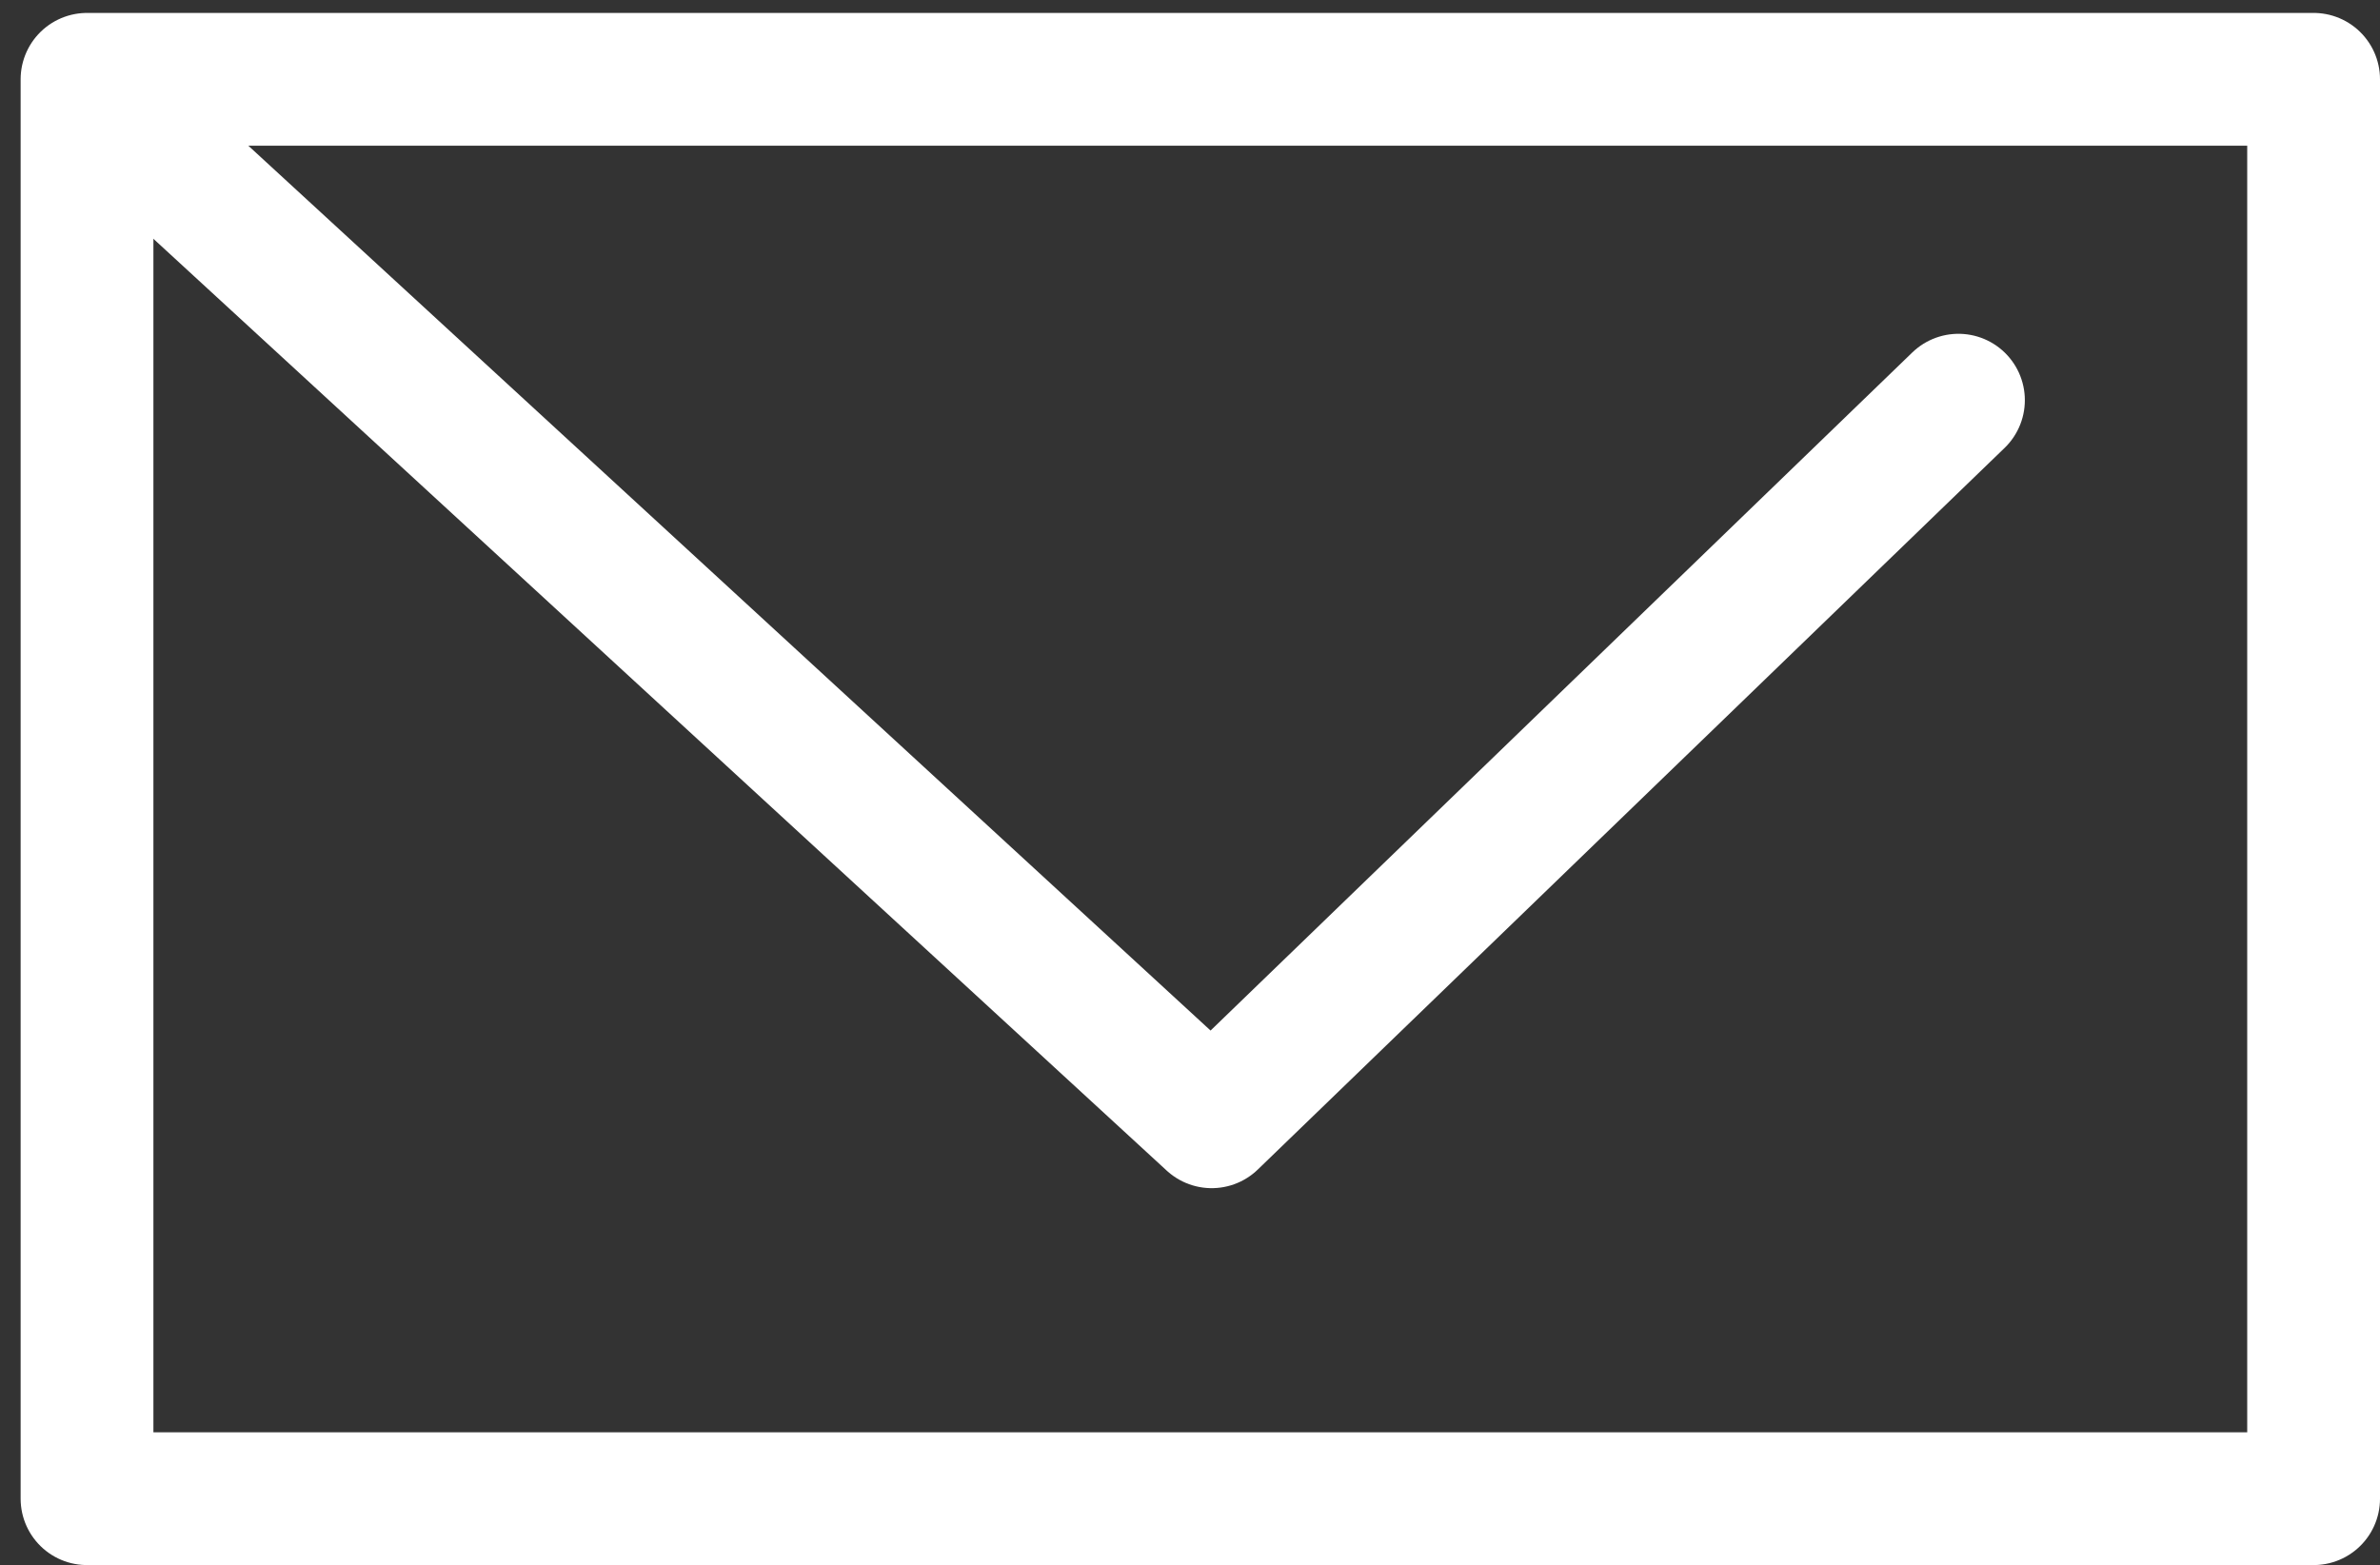
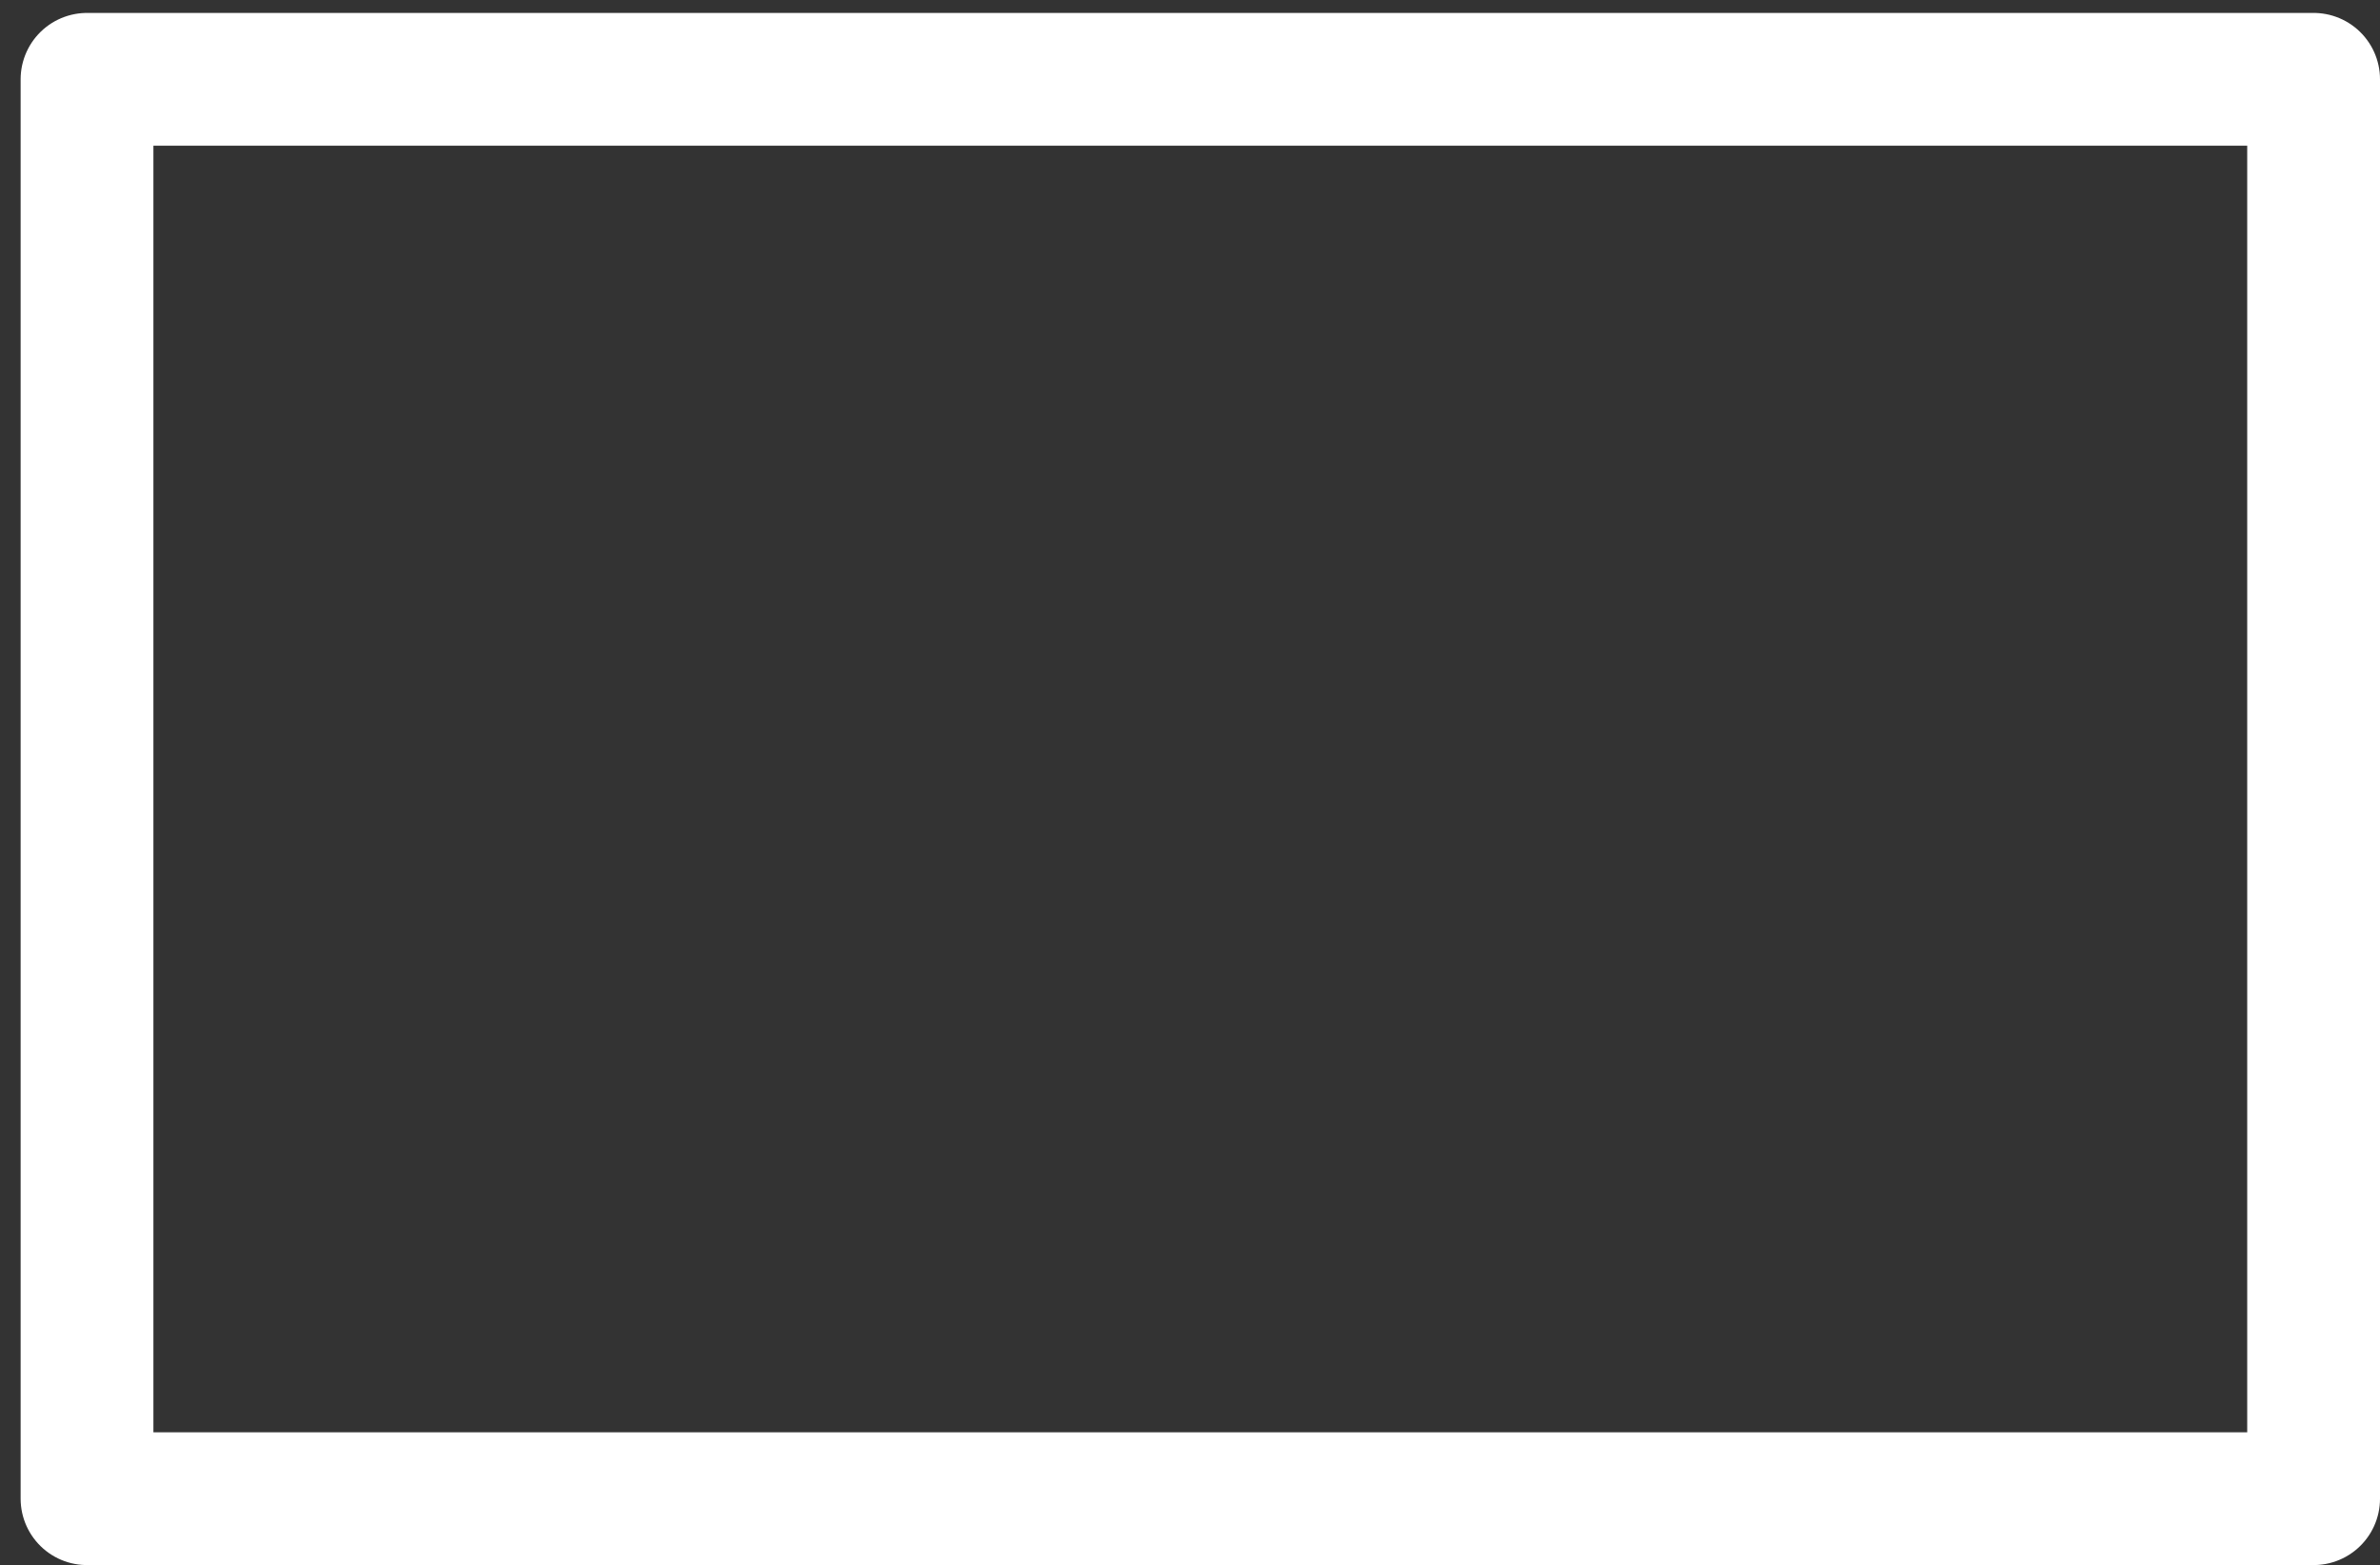
<svg xmlns="http://www.w3.org/2000/svg" width="26.886" height="17.681" viewBox="0 0 26.886 17.681">
  <rect x="0" y="0" width="26.886" height="17.681" fill="#333333" stroke="none" />
  <g id="グループ_25236" data-name="グループ 25236" transform="translate(0.233 0.146)">
    <g id="グループ_25235" data-name="グループ 25235">
      <g id="長方形_19771" data-name="長方形 19771" fill="none" stroke="#fff" stroke-linecap="round" stroke-linejoin="round" stroke-width="1.5">
-         <rect width="26.653" height="17.535" stroke="none" />
        <rect x="0.75" y="0.75" width="25.153" height="16.035" fill="none" />
      </g>
-       <path id="パス_66735" data-name="パス 66735" d="M1200.162,511.641l12.628,11.613,8.436-8.152" transform="translate(-1199.335 -510.727)" fill="none" stroke="#fff" stroke-linecap="round" stroke-linejoin="round" stroke-width="1.5" />
    </g>
  </g>
</svg>